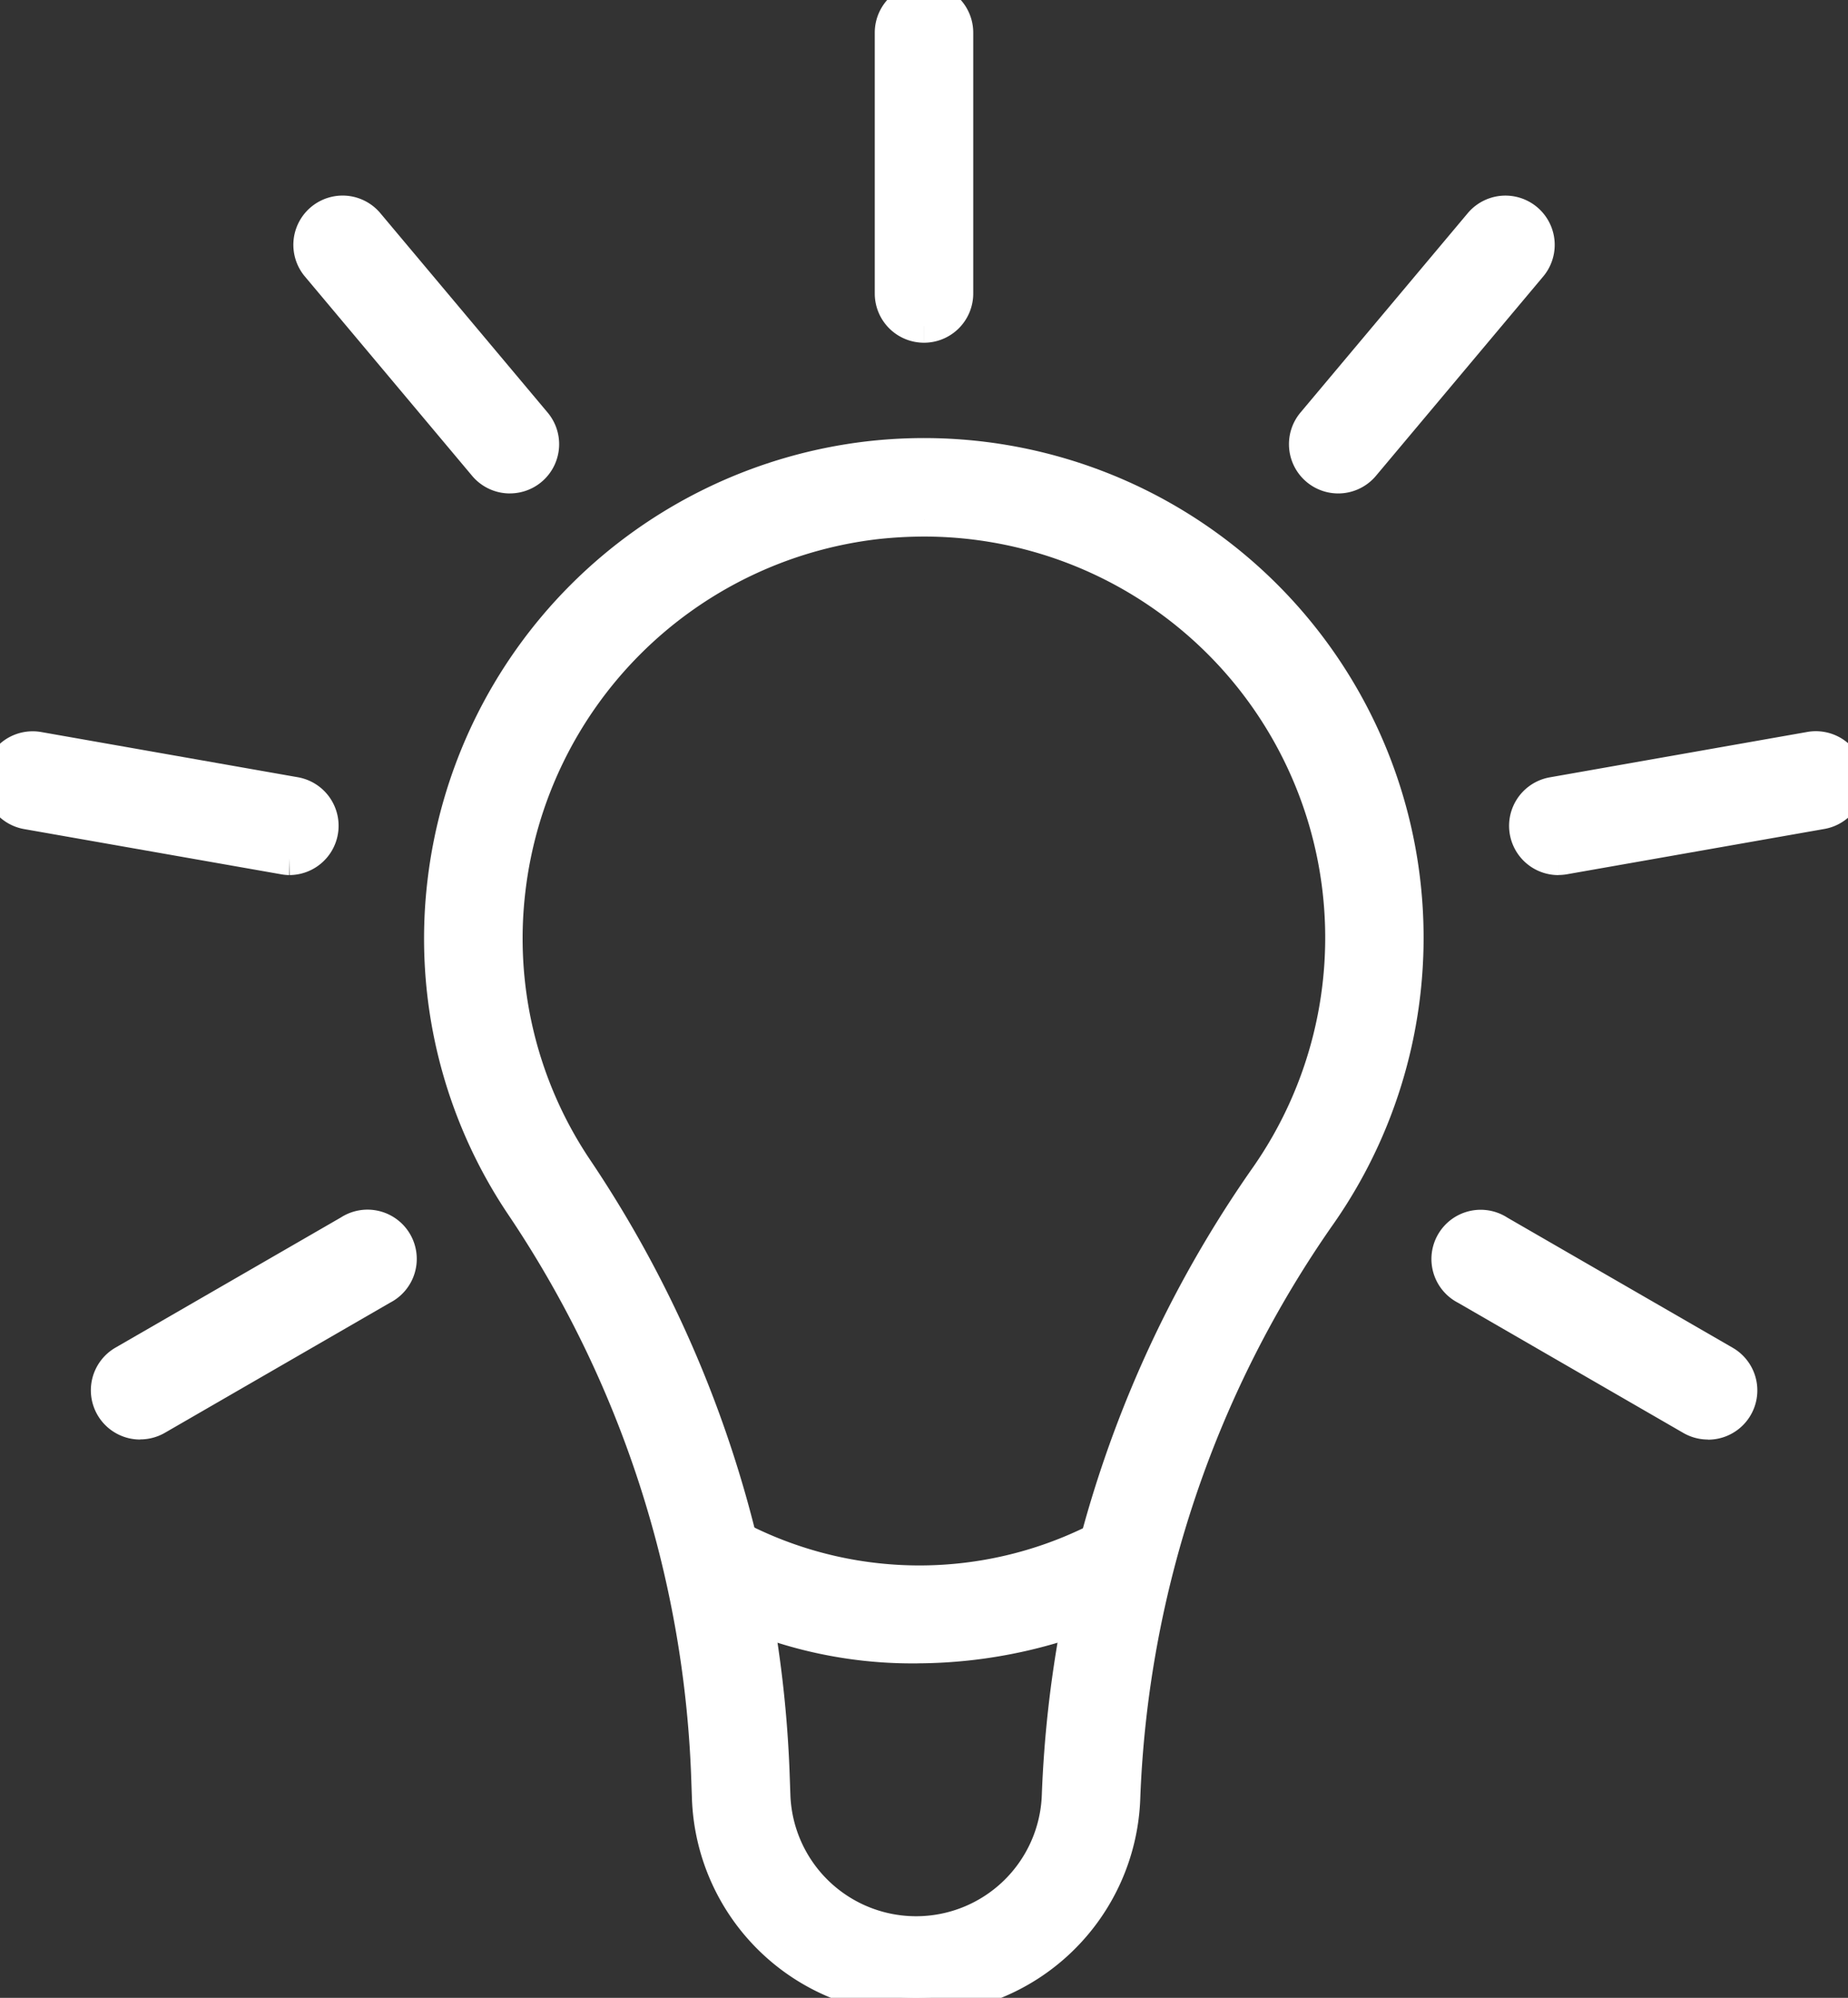
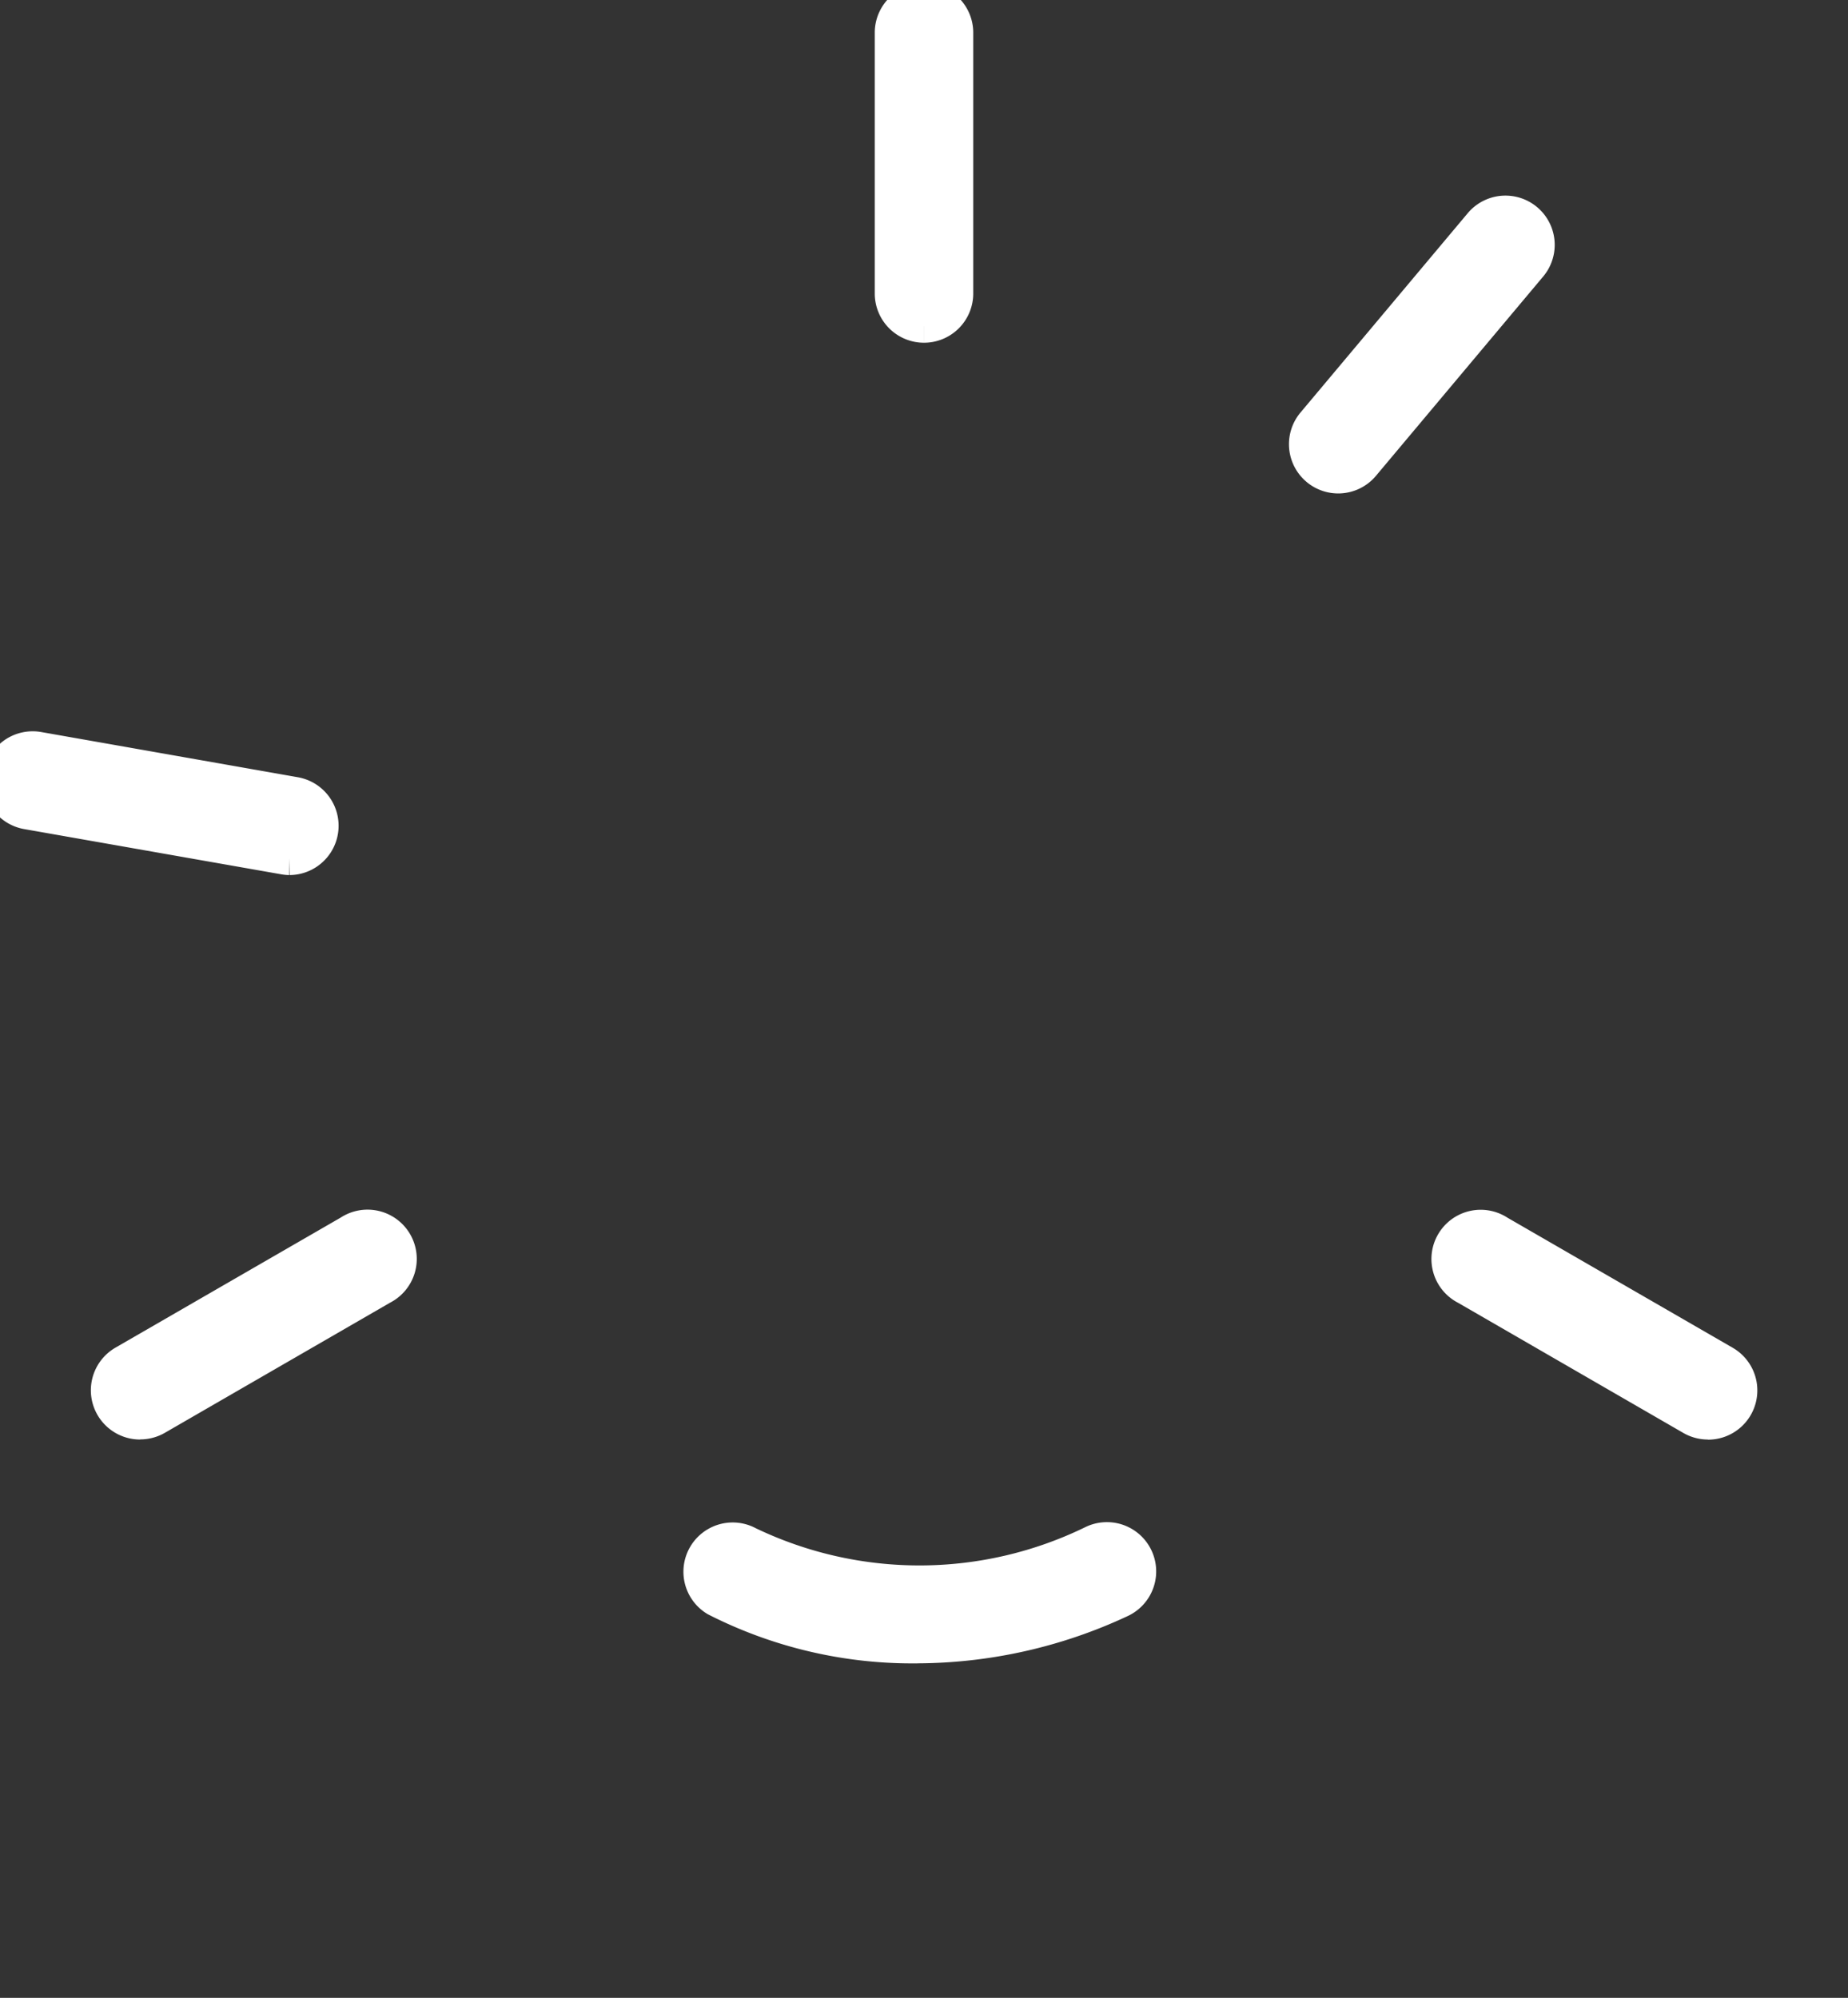
<svg xmlns="http://www.w3.org/2000/svg" id="Group_1158" data-name="Group 1158" width="55.677" height="60.193" viewBox="0 0 55.677 60.193">
  <rect x="0" y="0" width="55.677" height="60.193" fill="#333333" stroke="none" />
  <defs>
    <clipPath id="clip-path">
      <rect id="Rectangle_317" data-name="Rectangle 317" width="55.677" height="60.193" fill="#fff" stroke="#fff" stroke-width="1" />
    </clipPath>
  </defs>
  <g id="Group_1157" data-name="Group 1157" transform="translate(0 0)" clip-path="url(#clip-path)">
-     <path id="Path_546" data-name="Path 546" d="M22.5,54.935A6.236,6.236,0,0,1,16.249,48.9l-.026-.734a32.985,32.985,0,0,0-5.6-17.118,14.4,14.4,0,0,1-2.345-9.711,14.592,14.592,0,0,1,12.8-12.8A14.553,14.553,0,0,1,34.691,31.3a32.759,32.759,0,0,0-5.933,17.6A6.238,6.238,0,0,1,22.5,54.935m.255-44.526a13.439,13.439,0,0,0-1.461.081A12.609,12.609,0,0,0,10.235,21.555a12.456,12.456,0,0,0,2.024,8.4A34.931,34.931,0,0,1,18.19,48.1l.026.734a4.29,4.29,0,0,0,8.575,0,34.713,34.713,0,0,1,6.285-18.653A12.586,12.586,0,0,0,22.759,10.409" transform="translate(5.097 5.257)" fill="#fff" stroke="#fff" stroke-width="1" />
    <path id="Path_547" data-name="Path 547" d="M19.544,31.823a13.053,13.053,0,0,1-6.063-1.417.984.984,0,0,1,.975-1.709,11.9,11.9,0,0,0,10.394-.039.984.984,0,1,1,.823,1.788,14.569,14.569,0,0,1-6.129,1.376" transform="translate(8.088 17.793)" fill="#fff" stroke="#fff" stroke-width="1" />
    <path id="Path_548" data-name="Path 548" d="M17.531,9.826a.983.983,0,0,1-.983-.983V.985a.983.983,0,1,1,1.967,0V8.843a.983.983,0,0,1-.983.983" transform="translate(10.307 0)" fill="#fff" stroke="#fff" stroke-width="1" />
-     <path id="Path_549" data-name="Path 549" d="M11.782,11.919a.983.983,0,0,1-.755-.352L5.977,5.547A.984.984,0,0,1,7.485,4.283l5.05,6.019a.983.983,0,0,1-.753,1.616" transform="translate(3.58 2.448)" fill="#fff" stroke="#fff" stroke-width="1" />
    <path id="Path_550" data-name="Path 550" d="M8.724,17.218A1.06,1.06,0,0,1,8.55,17.2L.814,15.839A.984.984,0,1,1,1.155,13.9l7.738,1.363a.985.985,0,0,1-.169,1.954" transform="translate(0 8.648)" fill="#fff" stroke="#fff" stroke-width="1" />
    <path id="Path_551" data-name="Path 551" d="M2.981,28.681a.984.984,0,0,1-.493-1.837l6.8-3.927a.984.984,0,1,1,.985,1.7l-6.8,3.929a.985.985,0,0,1-.492.131" transform="translate(1.243 14.191)" fill="#fff" stroke="#fff" stroke-width="1" />
    <path id="Path_552" data-name="Path 552" d="M34.7,28.681a.985.985,0,0,1-.492-.131l-6.8-3.929a.984.984,0,1,1,.985-1.7l6.8,3.927a.984.984,0,0,1-.493,1.837" transform="translate(16.759 14.191)" fill="#fff" stroke="#fff" stroke-width="1" />
-     <path id="Path_553" data-name="Path 553" d="M29.31,17.218a.984.984,0,0,1-.169-1.954L36.879,13.9a.984.984,0,1,1,.341,1.938L29.482,17.2a1.041,1.041,0,0,1-.172.015" transform="translate(17.644 8.648)" fill="#fff" stroke="#fff" stroke-width="1" />
    <path id="Path_554" data-name="Path 554" d="M25.221,11.919a.984.984,0,0,1-.753-1.616l5.05-6.019a.984.984,0,0,1,1.508,1.264l-5.05,6.019a.983.983,0,0,1-.755.352" transform="translate(15.096 2.448)" fill="#fff" stroke="#fff" stroke-width="1" />
  </g>
</svg>